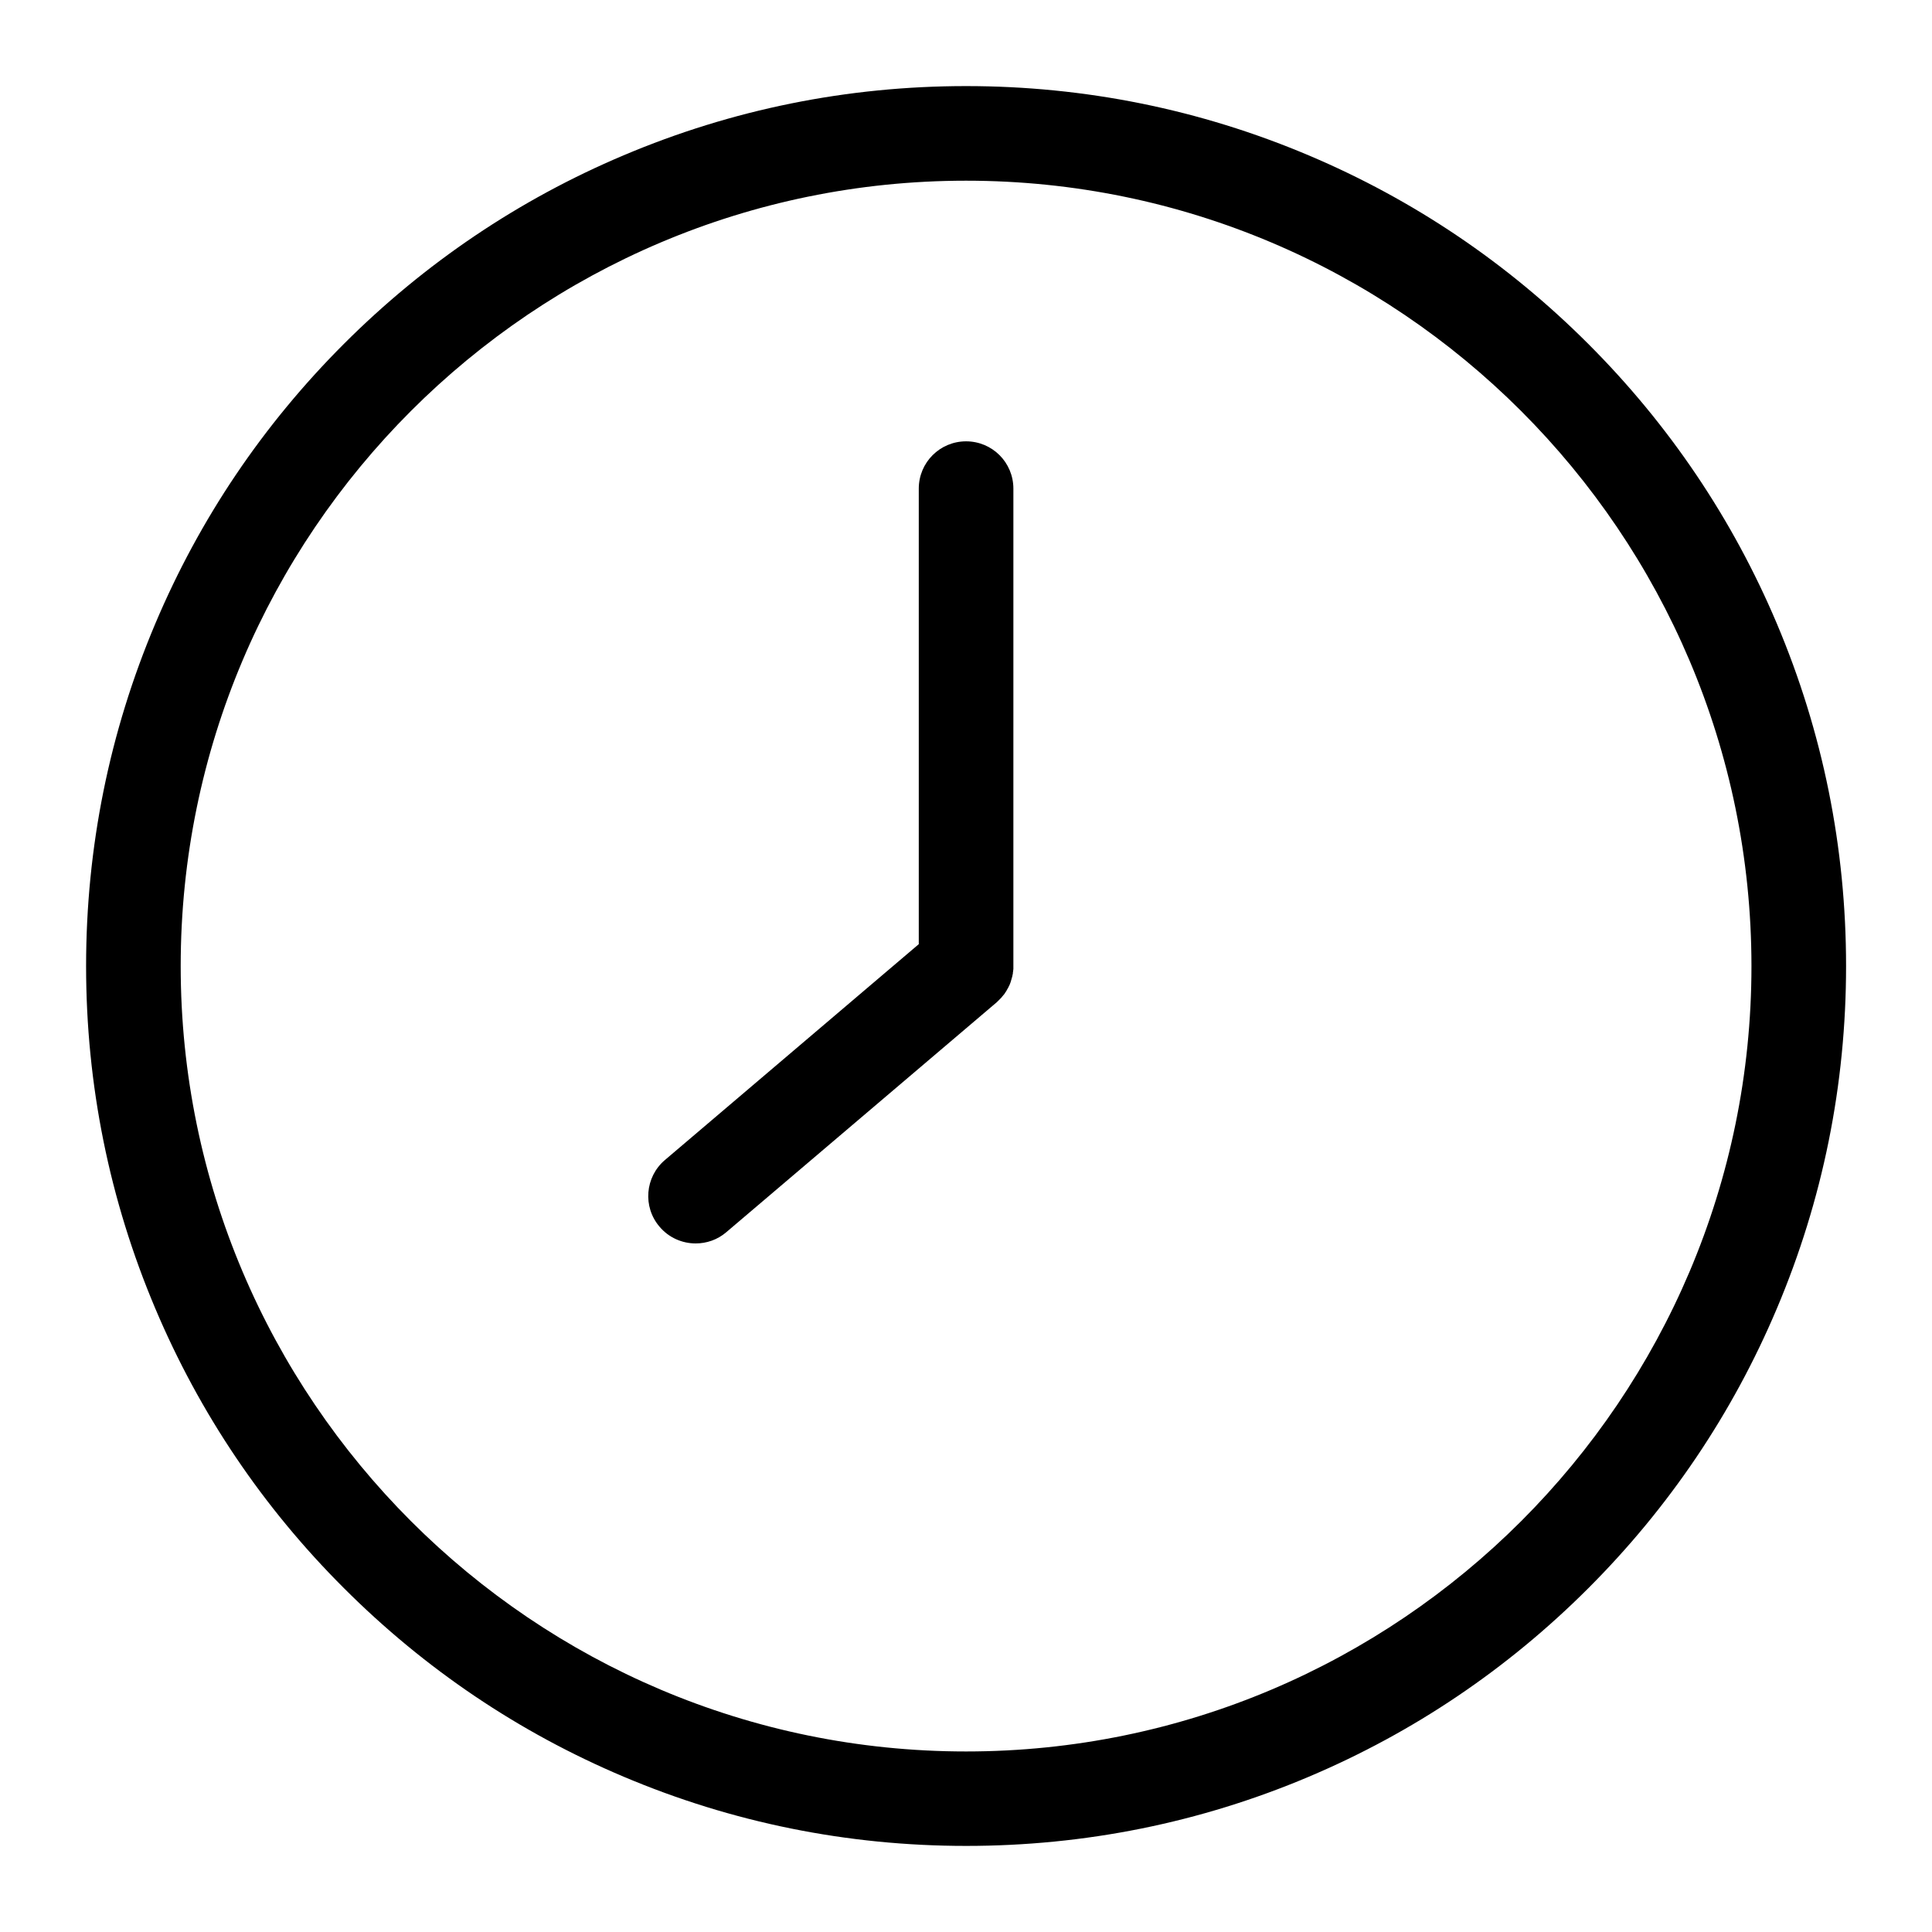
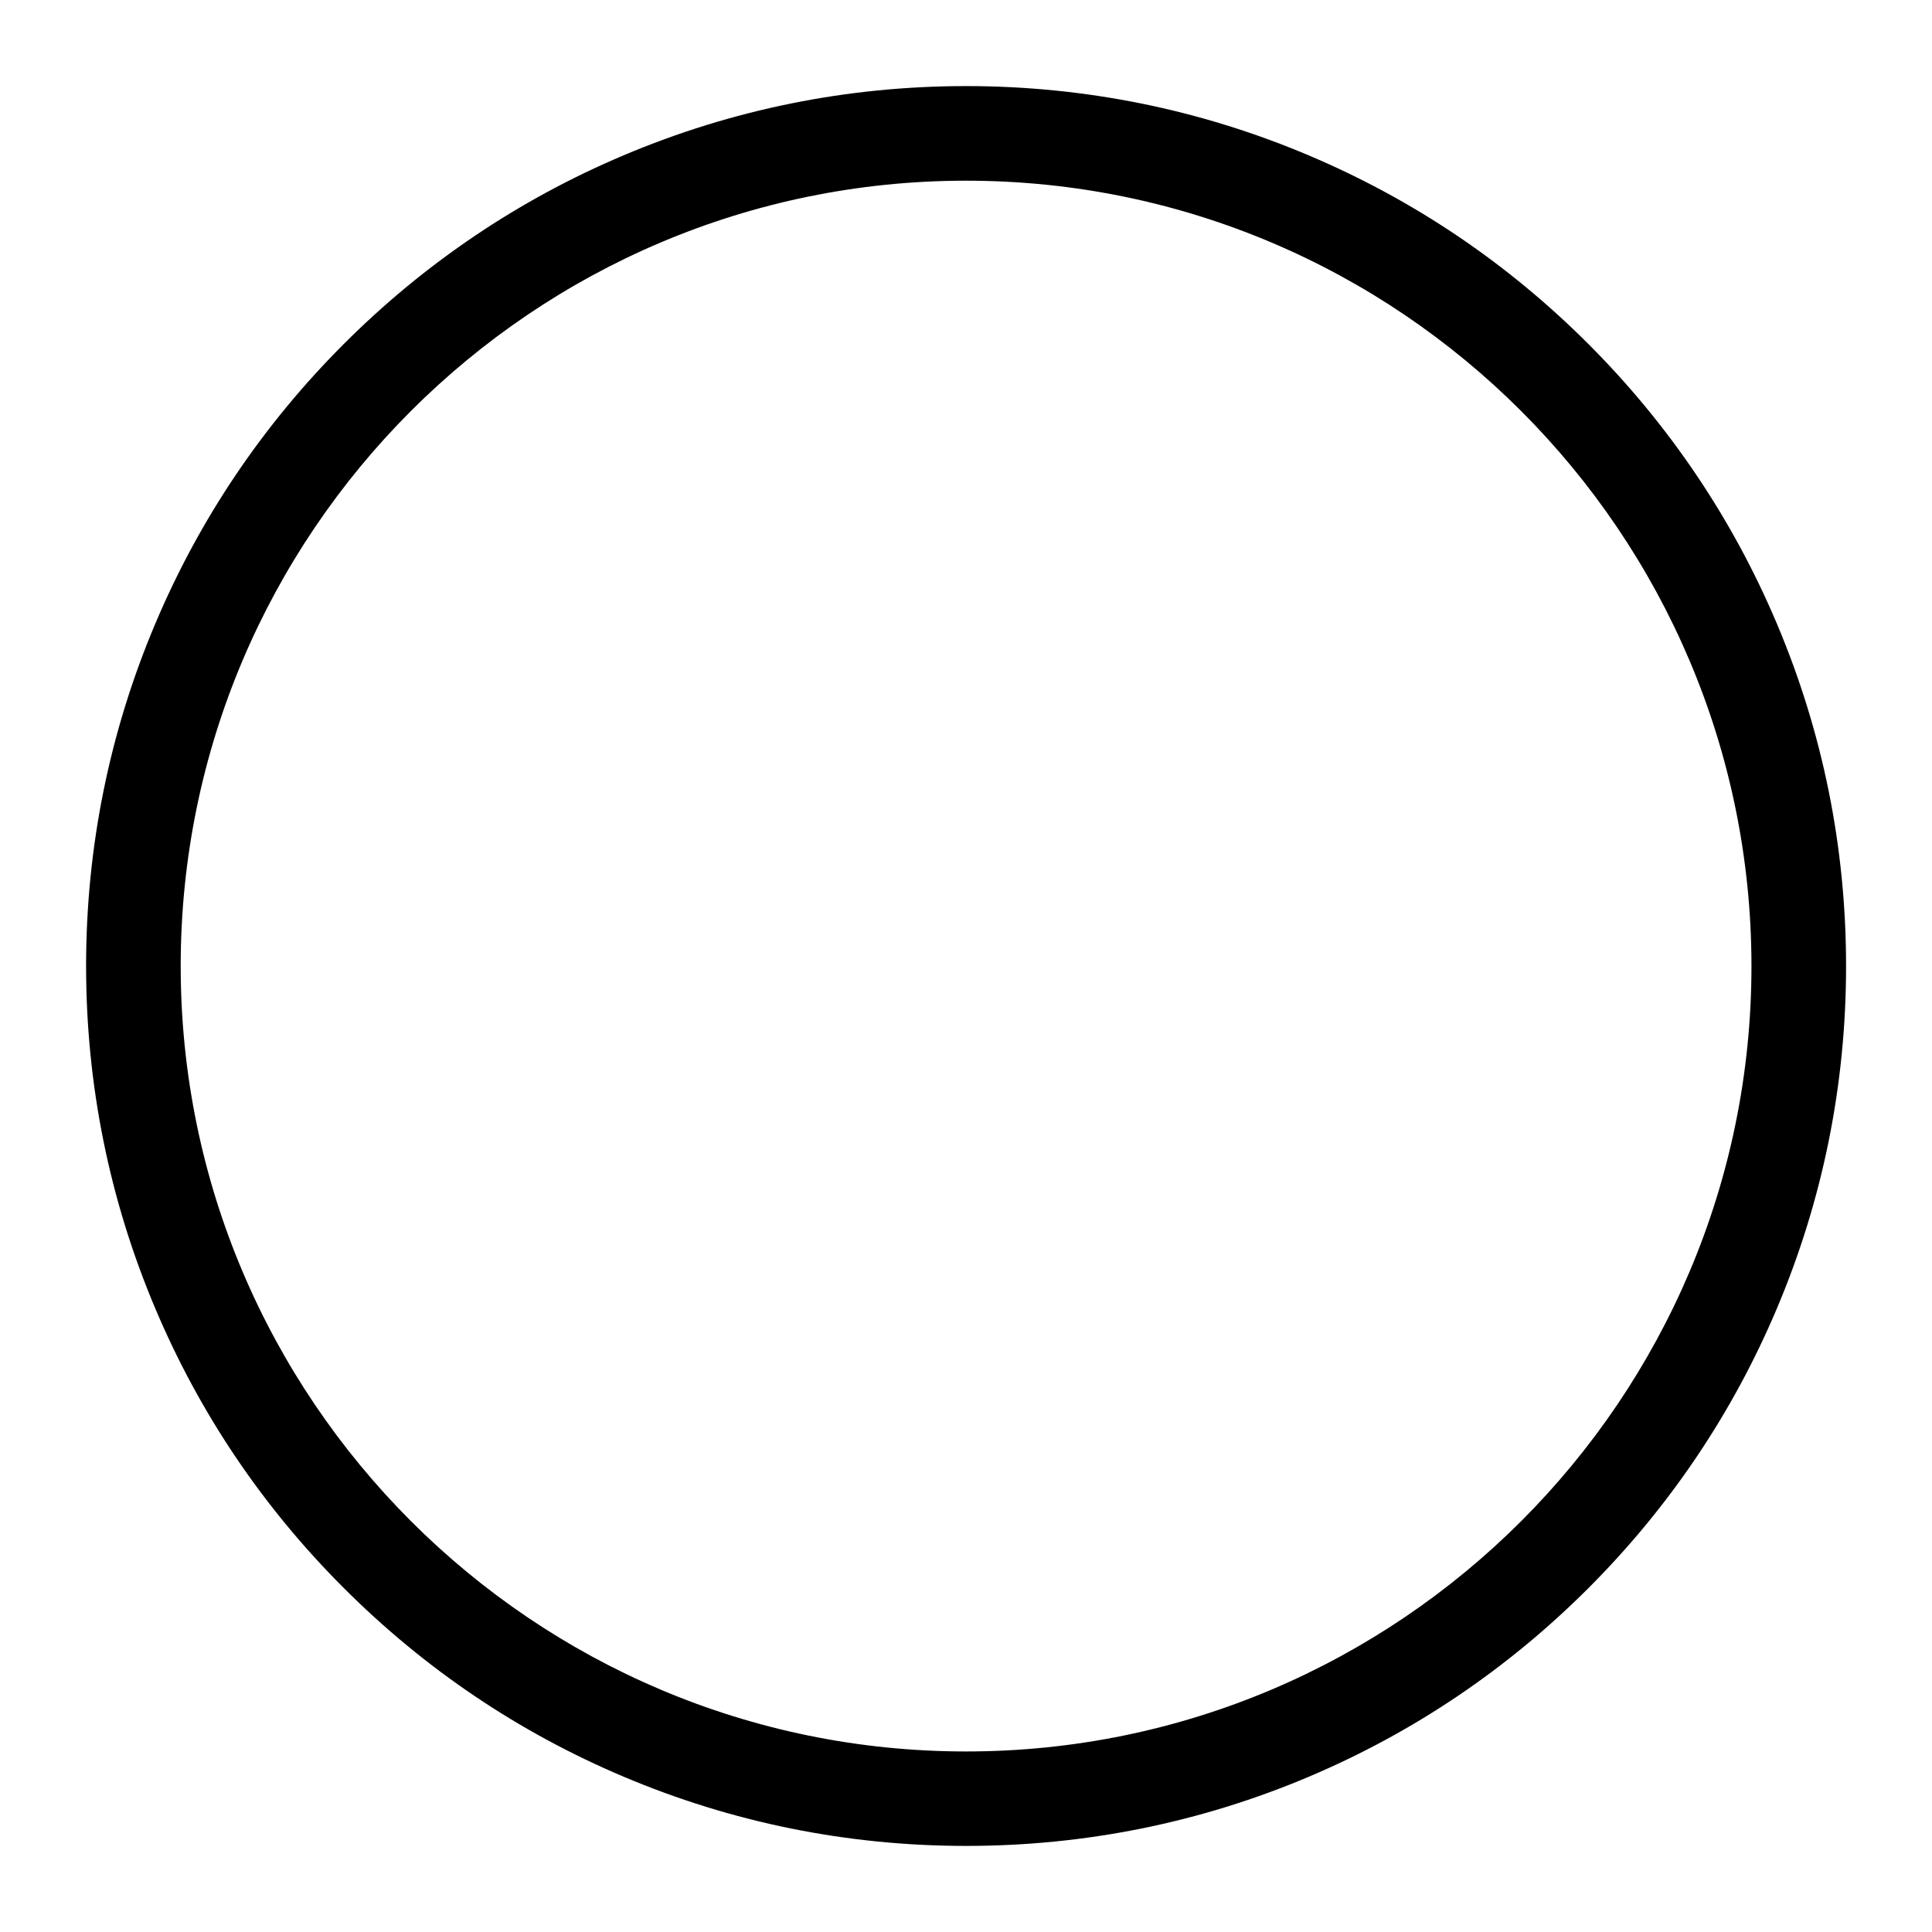
<svg xmlns="http://www.w3.org/2000/svg" version="1.1" id="Layer_1" x="0px" y="0px" viewBox="0 0 1225.3 1225.3" style="enable-background:new 0 0 1225.3 1225.3;" xml:space="preserve">
  <g>
    <g>
      <path d="M612.7,1170.7c-75.3,0-148.4-14.8-217.2-43.9c-66.5-28.1-126.1-68.3-177.4-119.6C166.8,956,126.6,896.4,98.5,829.9    C69.4,761.1,54.6,688,54.6,612.7c0-75.3,14.8-148.4,43.9-217.2c28.1-66.5,68.3-126.1,119.6-177.4    c51.2-51.2,110.9-91.5,177.4-119.6c68.8-29.1,141.9-43.9,217.2-43.9c75.3,0,148.4,14.8,217.2,43.9    c66.5,28.1,126.1,68.3,177.4,119.6c51.2,51.2,91.5,110.9,119.6,177.4c29.1,68.8,43.9,141.9,43.9,217.2    c0,75.3-14.8,148.4-43.9,217.2c-28.1,66.5-68.3,126.1-119.6,177.4c-51.2,51.2-110.9,91.5-177.4,119.6    C761.1,1156,688,1170.7,612.7,1170.7z M612.7,114.6C338,114.6,114.6,338,114.6,612.7c0,274.6,223.4,498.1,498.1,498.1    c274.6,0,498.1-223.4,498.1-498.1C1110.7,338,887.3,114.6,612.7,114.6z" />
    </g>
-     <path d="M635.7,631.9c0.1-0.1,0.2-0.2,0.3-0.3c0.2-0.3,0.4-0.6,0.7-0.8c0.1-0.1,0.1-0.2,0.2-0.3c0.2-0.3,0.4-0.6,0.6-0.9   c0.1-0.1,0.1-0.2,0.2-0.3c0.2-0.3,0.4-0.6,0.6-0.9c0.1-0.1,0.1-0.2,0.2-0.4c0.2-0.3,0.3-0.6,0.5-0.9c0.1-0.2,0.2-0.3,0.3-0.5   c0.1-0.3,0.3-0.5,0.4-0.8c0.1-0.2,0.2-0.4,0.3-0.6c0.1-0.2,0.2-0.4,0.3-0.6c0.1-0.3,0.2-0.5,0.3-0.8c0.1-0.2,0.1-0.3,0.2-0.5   c0.1-0.3,0.2-0.6,0.3-0.9c0-0.1,0.1-0.3,0.1-0.4c0.1-0.3,0.2-0.7,0.3-1c0-0.1,0.1-0.2,0.1-0.4c0.1-0.3,0.2-0.7,0.3-1   c0-0.1,0.1-0.2,0.1-0.4c0.1-0.3,0.1-0.7,0.2-1c0-0.1,0.1-0.3,0.1-0.4c0.1-0.3,0.1-0.6,0.1-1c0-0.2,0-0.4,0.1-0.5   c0-0.3,0.1-0.6,0.1-0.9c0-0.2,0-0.5,0.1-0.7c0-0.2,0-0.5,0-0.7c0-0.3,0-0.6,0-0.9c0-0.1,0-0.3,0-0.4V309.9c0-16.6-13.4-30-30-30   c-16.6,0-30,13.4-30,30v288.9l-161,136.9c-12.6,10.7-14.2,29.7-3.4,42.3c5.9,7,14.4,10.6,22.9,10.6c6.9,0,13.8-2.3,19.4-7.1   l171.6-145.9c0.1-0.1,0.2-0.2,0.3-0.3c0.2-0.2,0.4-0.4,0.6-0.6c0.2-0.2,0.4-0.3,0.5-0.5c0.2-0.2,0.3-0.3,0.5-0.5   c0.2-0.2,0.4-0.4,0.6-0.6c0.1-0.1,0.2-0.3,0.4-0.4C635.3,632.4,635.5,632.2,635.7,631.9z" />
  </g>
</svg>